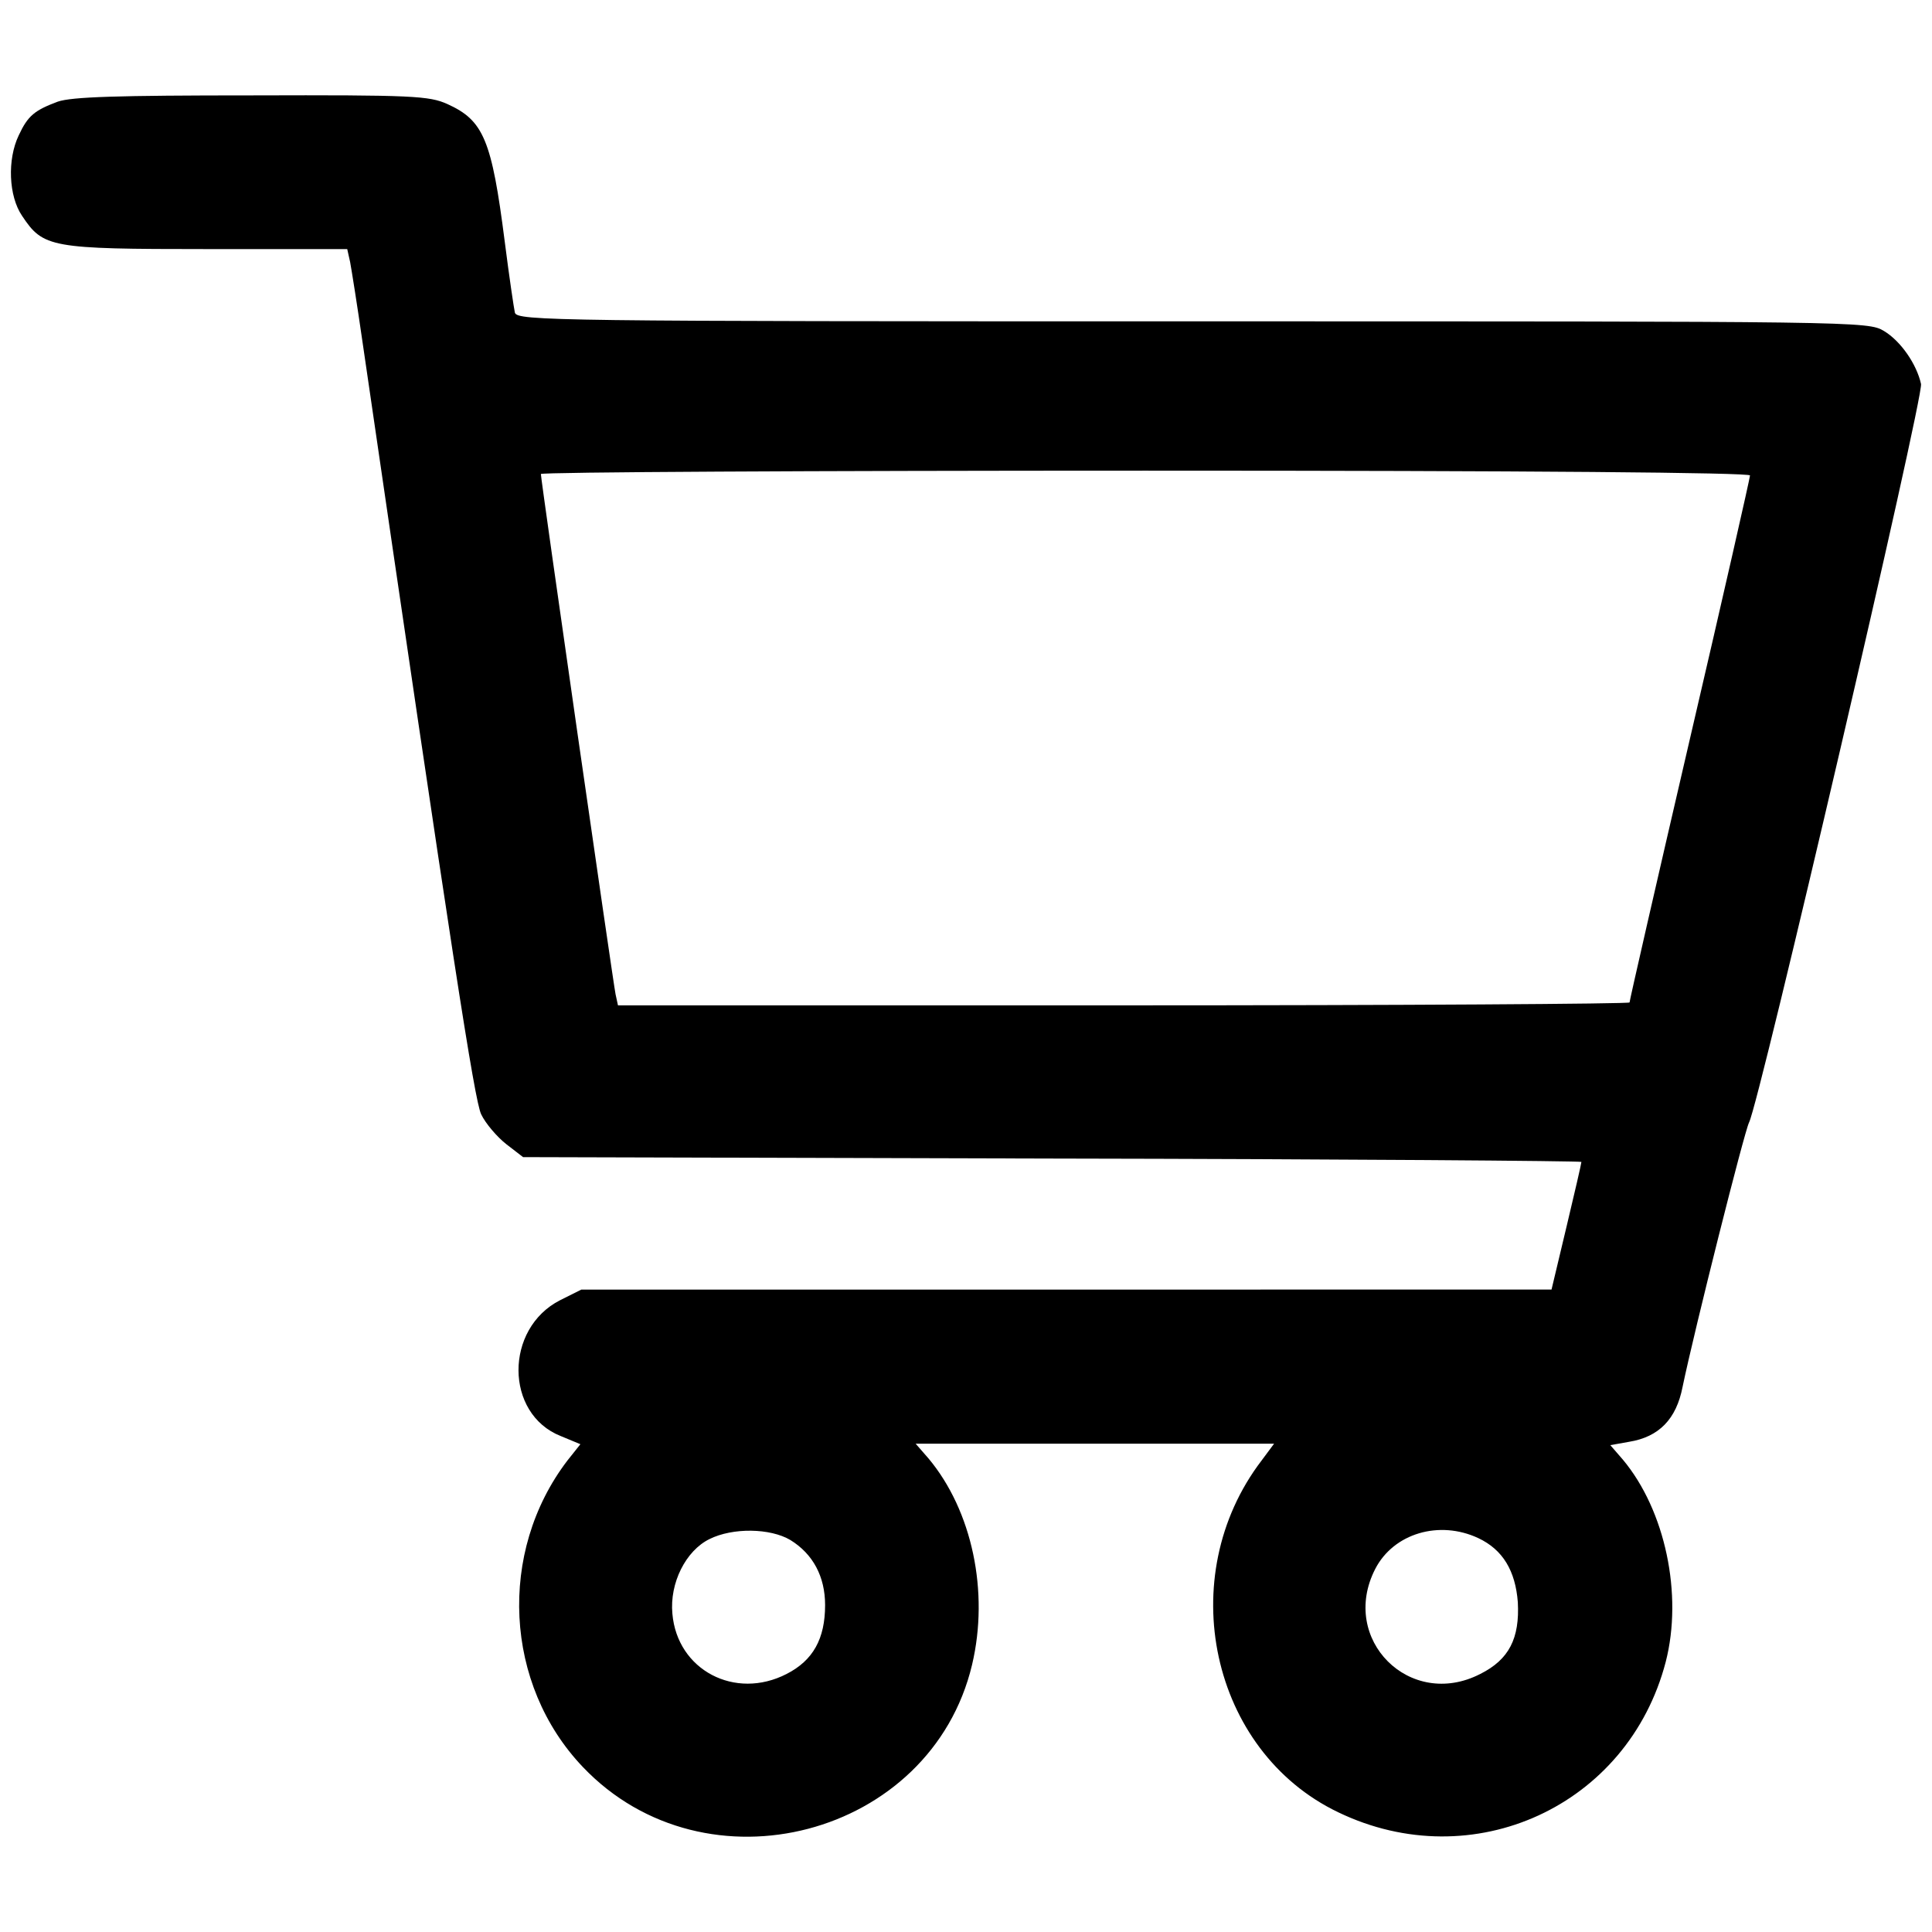
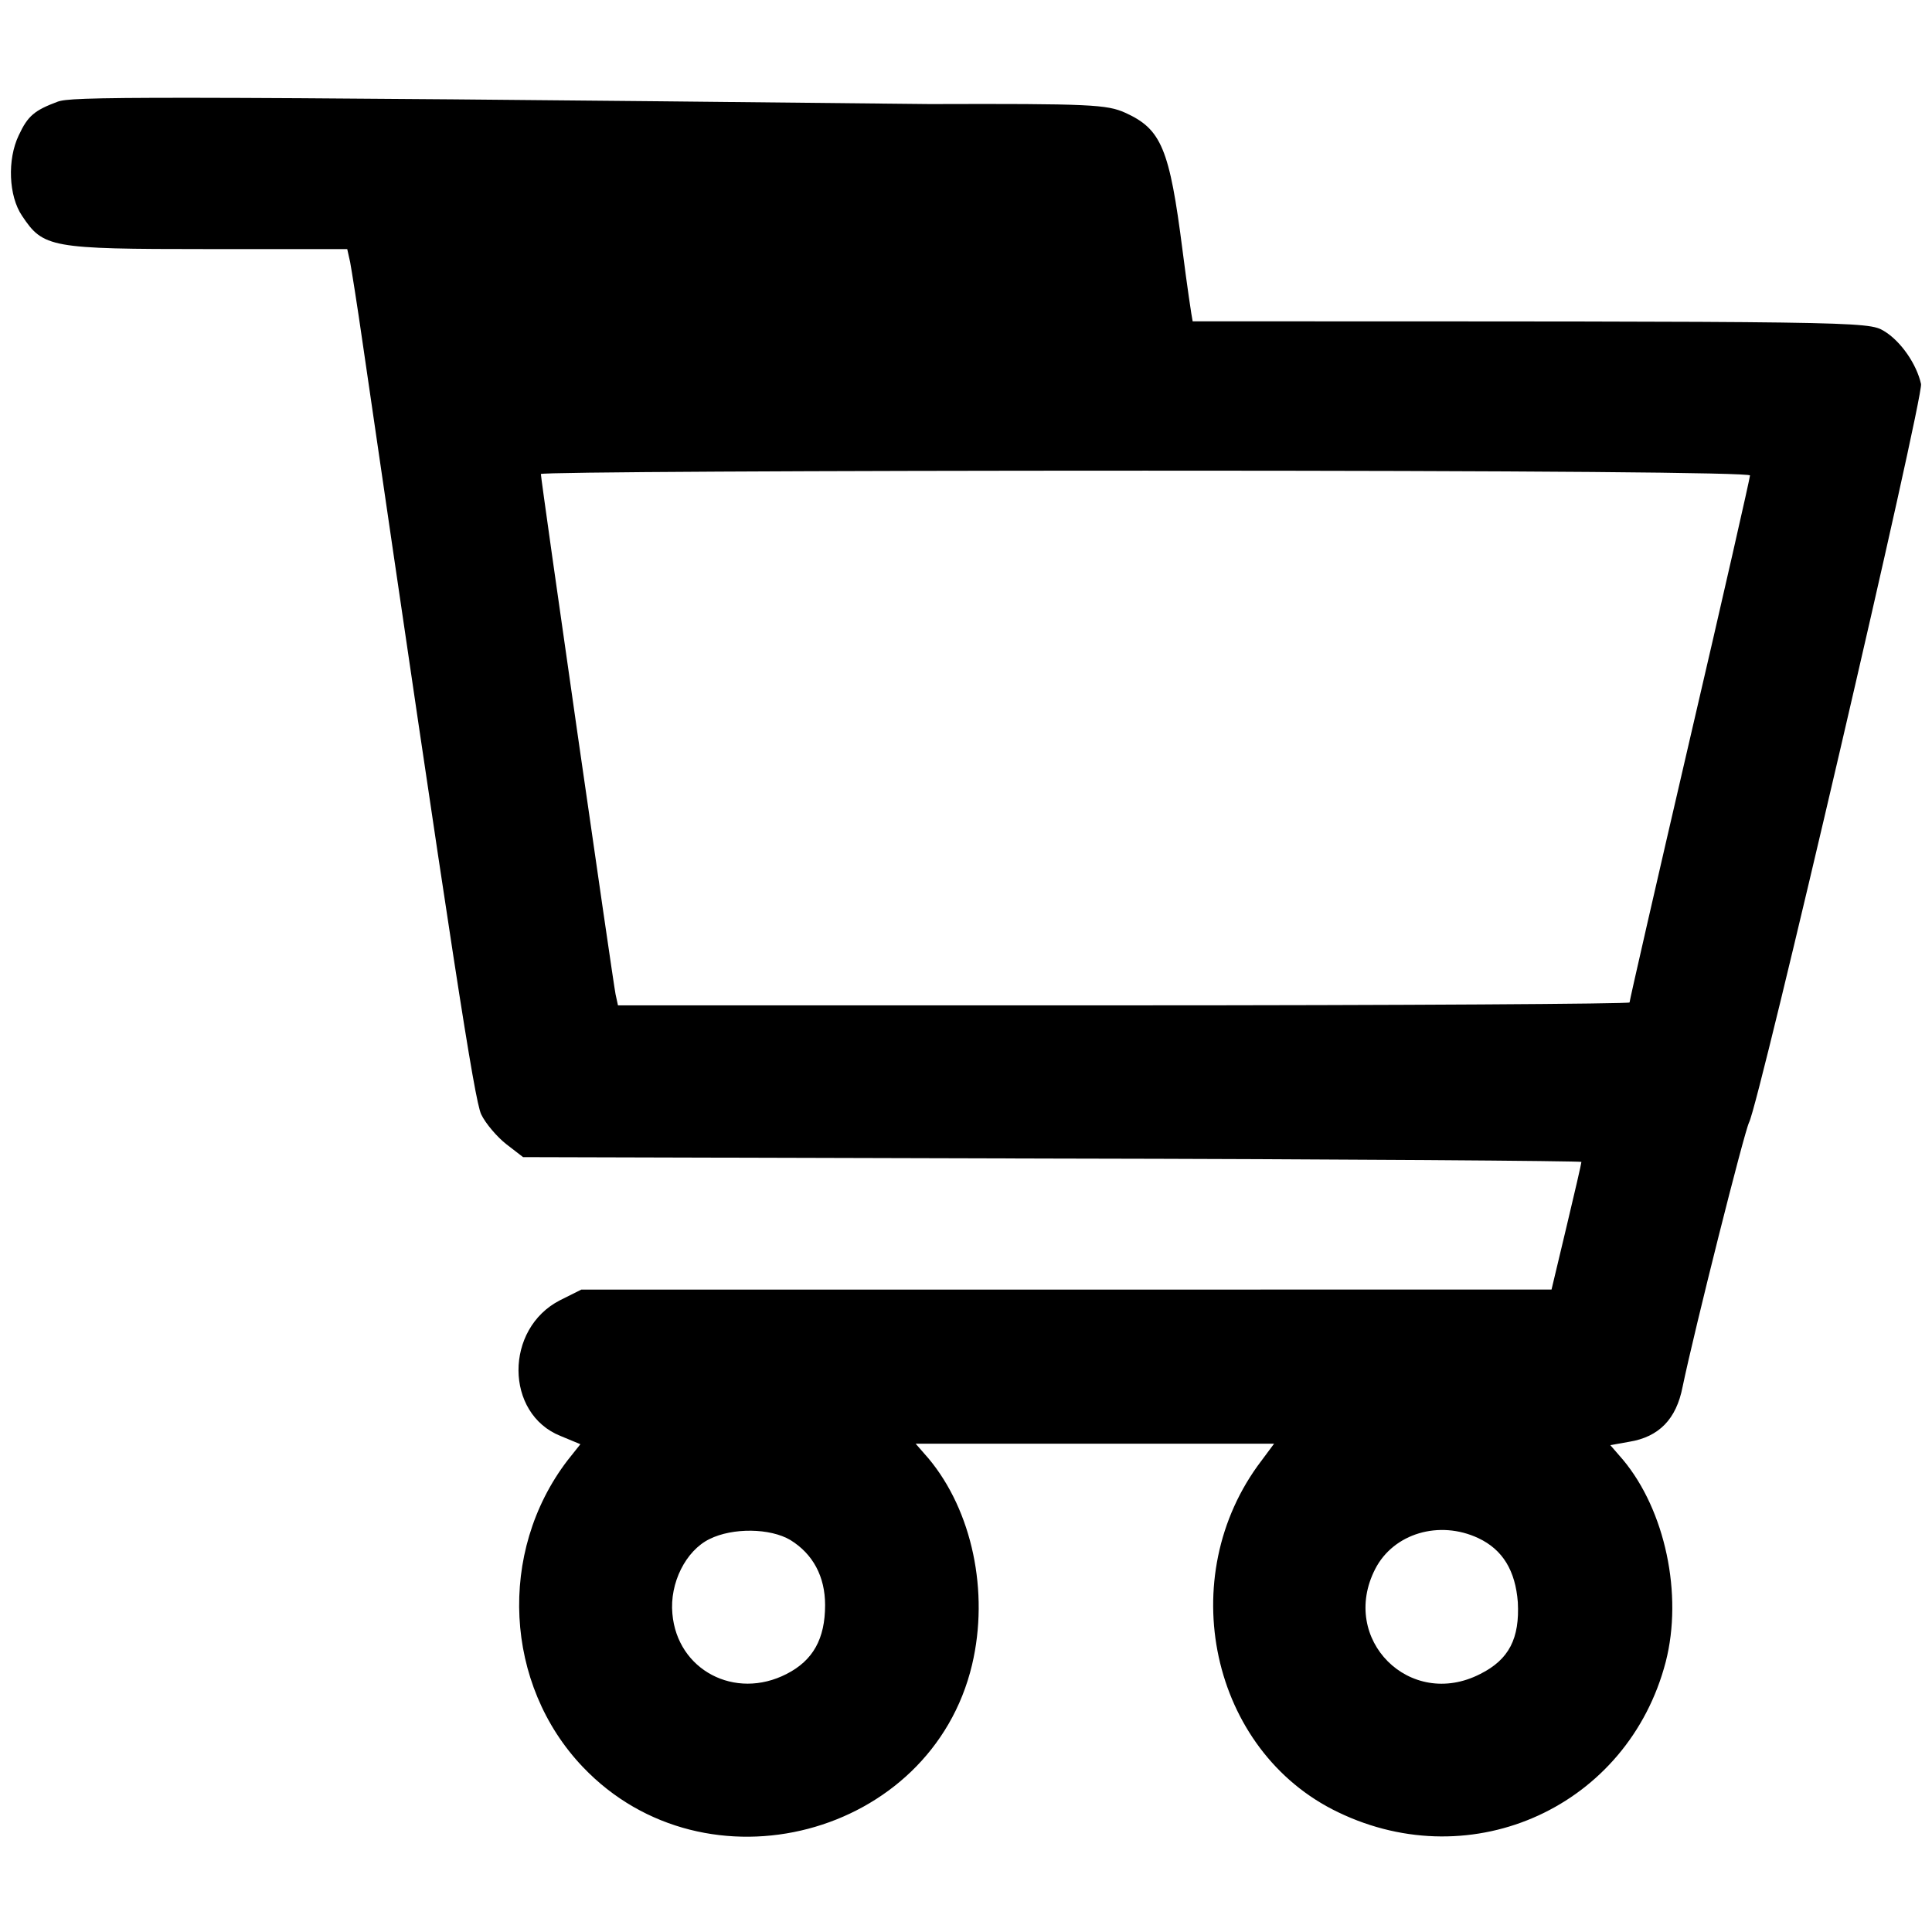
<svg xmlns="http://www.w3.org/2000/svg" version="1.1" id="Capa_1" x="0px" y="0px" viewBox="0 0 512 512" style="enable-background:new 0 0 512 512;" xml:space="preserve">
  <g transform="translate(0,512) scale(0.1,-0.1)">
-     <path d="M153,4850.6c-61.3-23-79.1-37-103.4-89.4c-30.6-63.8-26.8-160.9,8.9-213.2c56.2-84.3,74-88.1,490.2-88.1h371.5l7.7-34.5   c3.8-20.4,19.1-116.2,33.2-214.5c238.7-1636.6,296.2-2005.5,314-2043.8c11.5-24.3,42.1-60,66.4-79.1l44.7-34.5l1403-3.8   c771.1-1.3,1401.7-6.4,1401.7-8.9c0-3.8-17.9-81.7-39.6-172.3l-39.6-166H2826.2H1540.7l-56.2-28.1c-148.1-75.3-146.8-301.3,1.3-360   l52.3-21.7l-34.5-43.4c-185.1-242.6-167.2-593.6,40.9-811.9c325.5-342.1,923-185.1,1031.5,270.6c46,194,0,408.5-114.9,546.4   l-34.5,39.6h474.9h474.9l-33.2-44.7c-234.9-307.7-135.3-769.8,203-931.9c357.4-172.3,768.5,16.6,868.1,398.3   c46,178.7-1.3,402.1-113.6,536.2l-33.2,38.3l49.8,8.9c79.1,12.8,125.1,60,141.7,145.5c31.9,153.2,163.4,675.3,176.2,700.9   c26.8,49.8,463.4,1923.8,455.7,1957c-11.5,52.3-53.6,113.6-98.3,140.4c-42.1,25.5-68.9,25.5-1831.9,25.5   c-1692.8,0-1789.8,1.3-1796.2,23c-2.6,11.5-15.3,97-26.8,187.7c-34.5,270.6-56.2,321.7-151.9,365.1c-48.5,21.7-90.6,24.3-518.3,23   C311.3,4867.2,190.1,4863.4,153,4850.6z M4637.7,3860c0-6.4-71.5-321.7-159.6-699.6c-88.1-379.2-159.6-691.9-159.6-697   c0-3.8-602.6-7.7-1340.4-7.7H1637.7l-6.4,29.4c-6.4,30.6-197.9,1362.1-197.9,1378.7c0,5.1,721.3,8.9,1602.1,8.9   C4055.6,3872.8,4637.7,3867.6,4637.7,3860z M2094.7,1038.7c60-37,91.9-97,91.9-172.3c0-89.4-31.9-146.8-102.1-182.6   c-136.6-70.2-289.8,10.2-302.6,159.6c-7.7,81.7,35.7,167.2,98.3,197.9C1941.6,1071.9,2041.1,1070.6,2094.7,1038.7z M3917.7,1043.8   c65.1-30.6,98.3-86.8,104.7-169.8c5.1-95.7-23-151.9-99.6-190.2c-186.4-95.7-374,91.9-278.3,278.3   C3693.1,1056.6,3814.3,1092.3,3917.7,1043.8z" />
+     <path d="M153,4850.6c-61.3-23-79.1-37-103.4-89.4c-30.6-63.8-26.8-160.9,8.9-213.2c56.2-84.3,74-88.1,490.2-88.1h371.5l7.7-34.5   c3.8-20.4,19.1-116.2,33.2-214.5c238.7-1636.6,296.2-2005.5,314-2043.8c11.5-24.3,42.1-60,66.4-79.1l44.7-34.5l1403-3.8   c771.1-1.3,1401.7-6.4,1401.7-8.9c0-3.8-17.9-81.7-39.6-172.3l-39.6-166H2826.2H1540.7l-56.2-28.1c-148.1-75.3-146.8-301.3,1.3-360   l52.3-21.7l-34.5-43.4c-185.1-242.6-167.2-593.6,40.9-811.9c325.5-342.1,923-185.1,1031.5,270.6c46,194,0,408.5-114.9,546.4   l-34.5,39.6h474.9h474.9l-33.2-44.7c-234.9-307.7-135.3-769.8,203-931.9c357.4-172.3,768.5,16.6,868.1,398.3   c46,178.7-1.3,402.1-113.6,536.2l-33.2,38.3l49.8,8.9c79.1,12.8,125.1,60,141.7,145.5c31.9,153.2,163.4,675.3,176.2,700.9   c26.8,49.8,463.4,1923.8,455.7,1957c-11.5,52.3-53.6,113.6-98.3,140.4c-42.1,25.5-68.9,25.5-1831.9,25.5   c-2.6,11.5-15.3,97-26.8,187.7c-34.5,270.6-56.2,321.7-151.9,365.1c-48.5,21.7-90.6,24.3-518.3,23   C311.3,4867.2,190.1,4863.4,153,4850.6z M4637.7,3860c0-6.4-71.5-321.7-159.6-699.6c-88.1-379.2-159.6-691.9-159.6-697   c0-3.8-602.6-7.7-1340.4-7.7H1637.7l-6.4,29.4c-6.4,30.6-197.9,1362.1-197.9,1378.7c0,5.1,721.3,8.9,1602.1,8.9   C4055.6,3872.8,4637.7,3867.6,4637.7,3860z M2094.7,1038.7c60-37,91.9-97,91.9-172.3c0-89.4-31.9-146.8-102.1-182.6   c-136.6-70.2-289.8,10.2-302.6,159.6c-7.7,81.7,35.7,167.2,98.3,197.9C1941.6,1071.9,2041.1,1070.6,2094.7,1038.7z M3917.7,1043.8   c65.1-30.6,98.3-86.8,104.7-169.8c5.1-95.7-23-151.9-99.6-190.2c-186.4-95.7-374,91.9-278.3,278.3   C3693.1,1056.6,3814.3,1092.3,3917.7,1043.8z" />
  </g>
</svg>